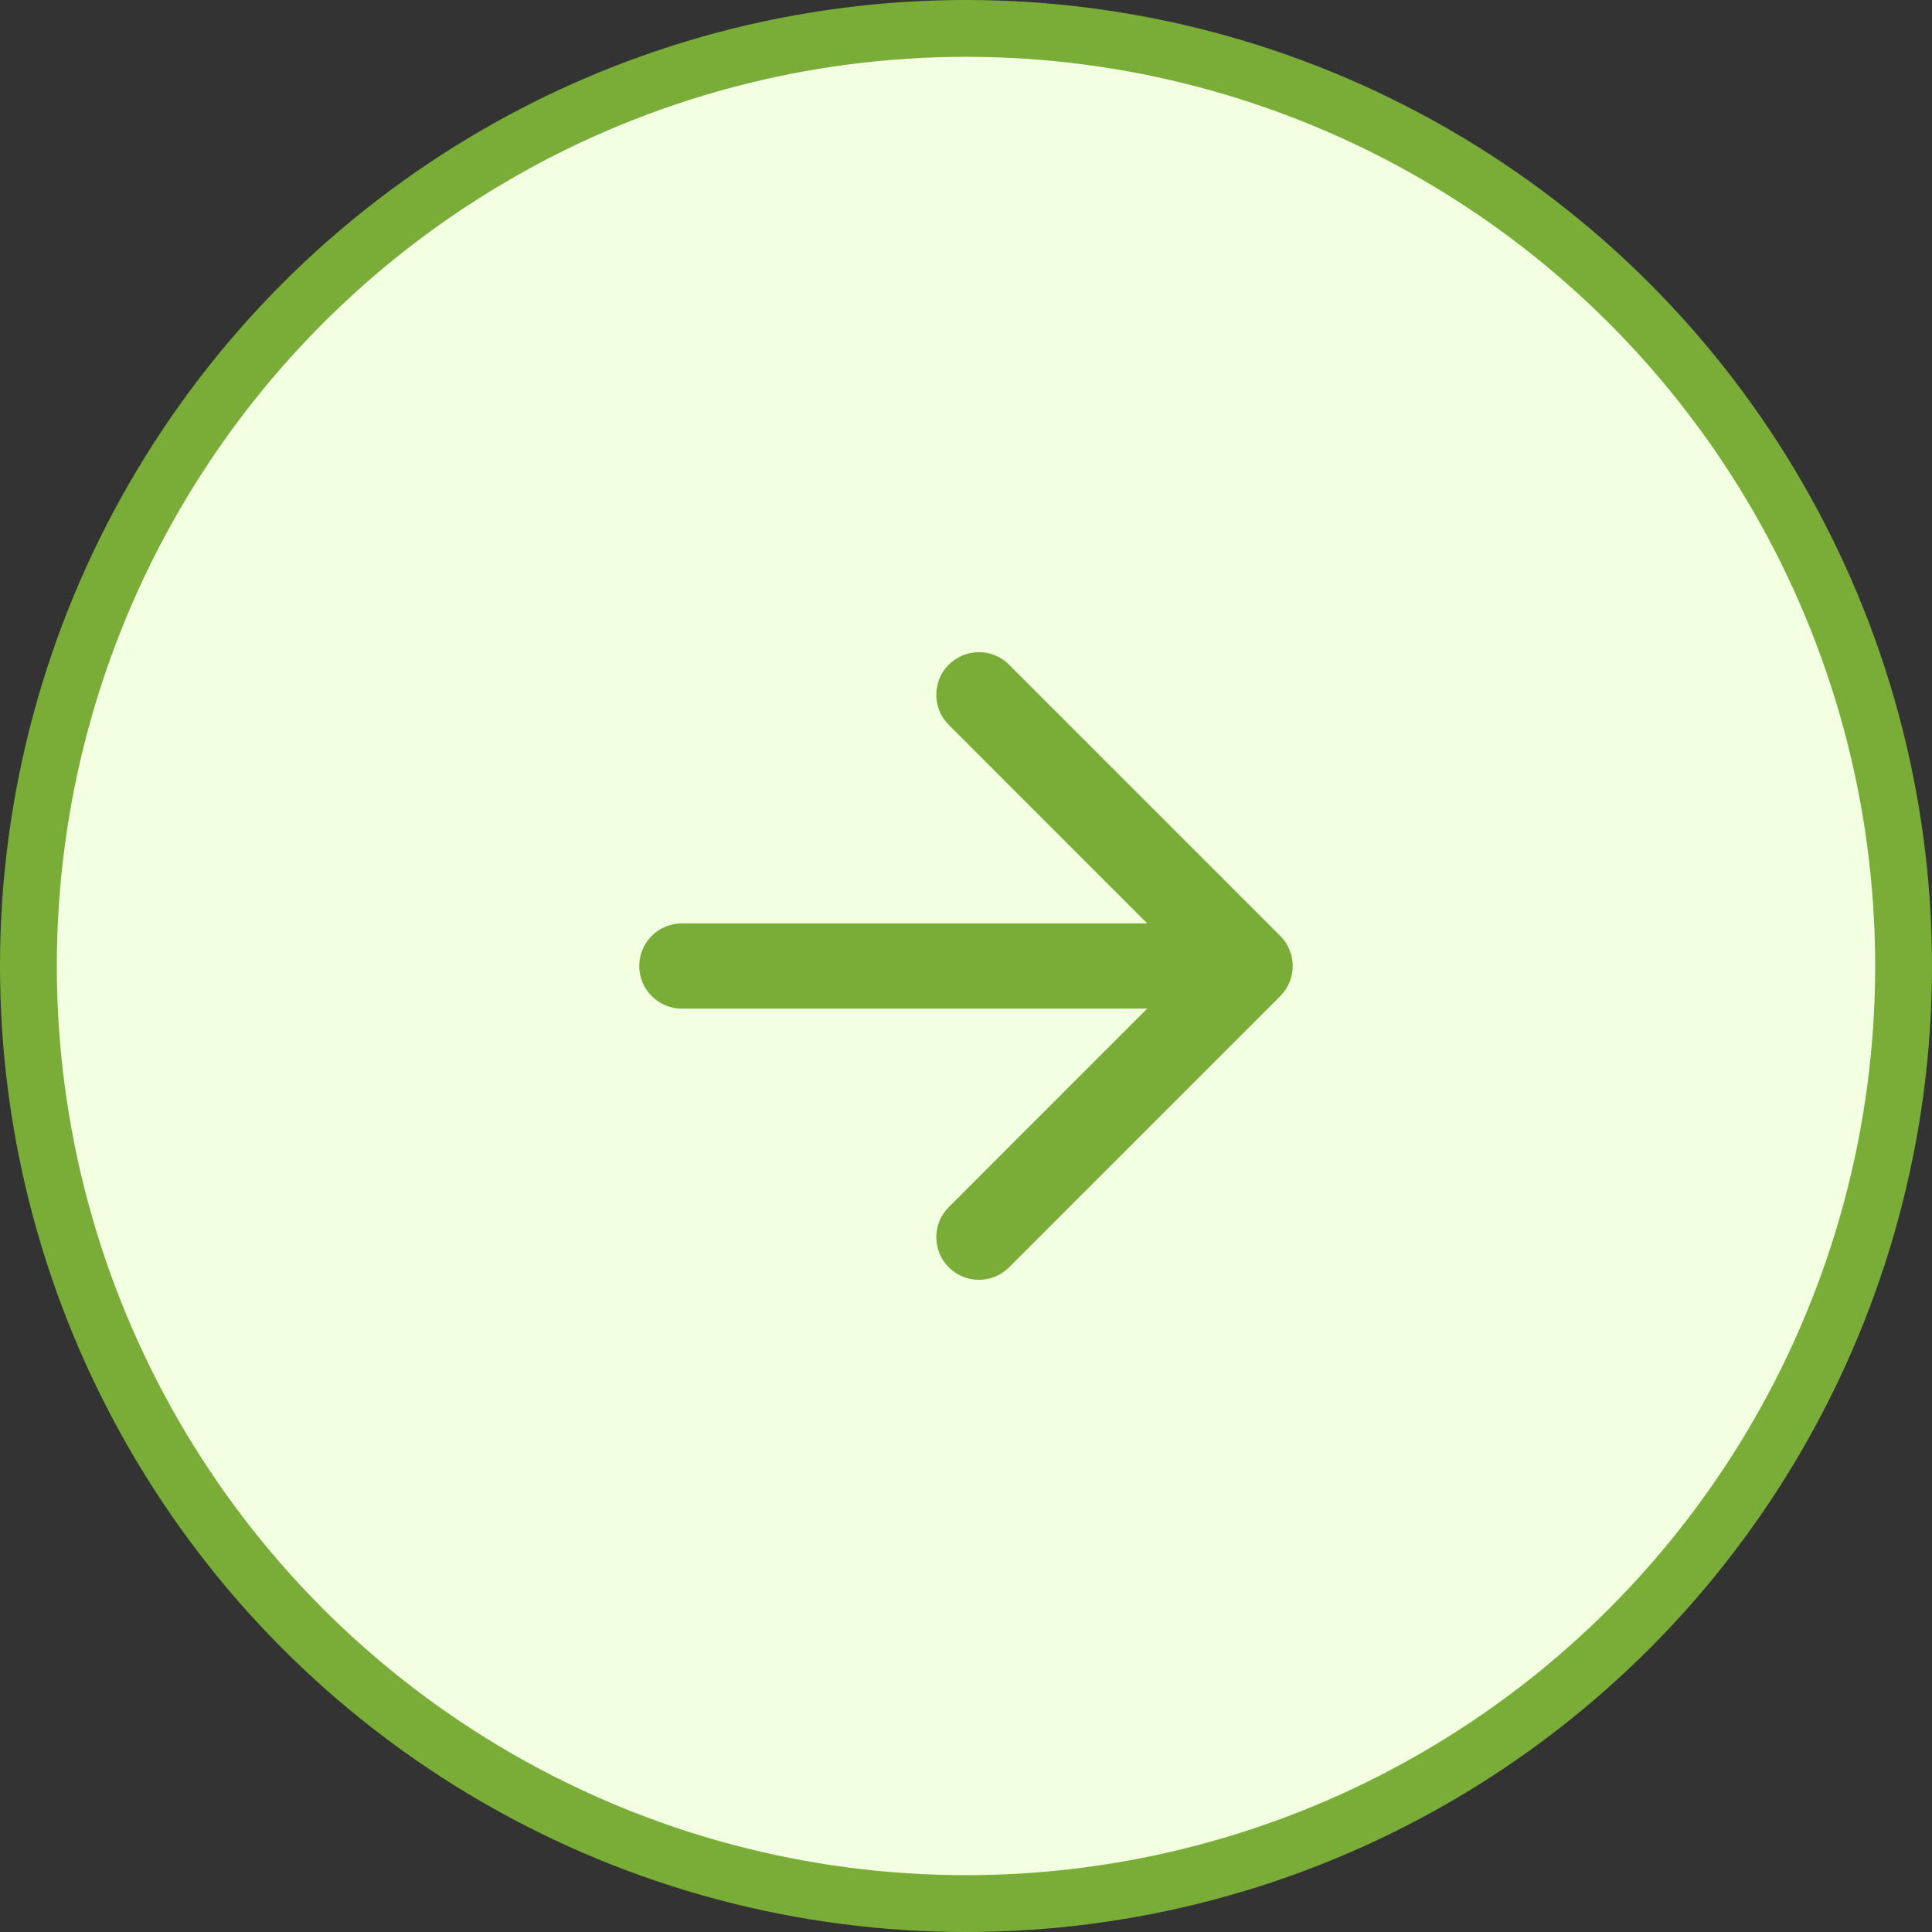
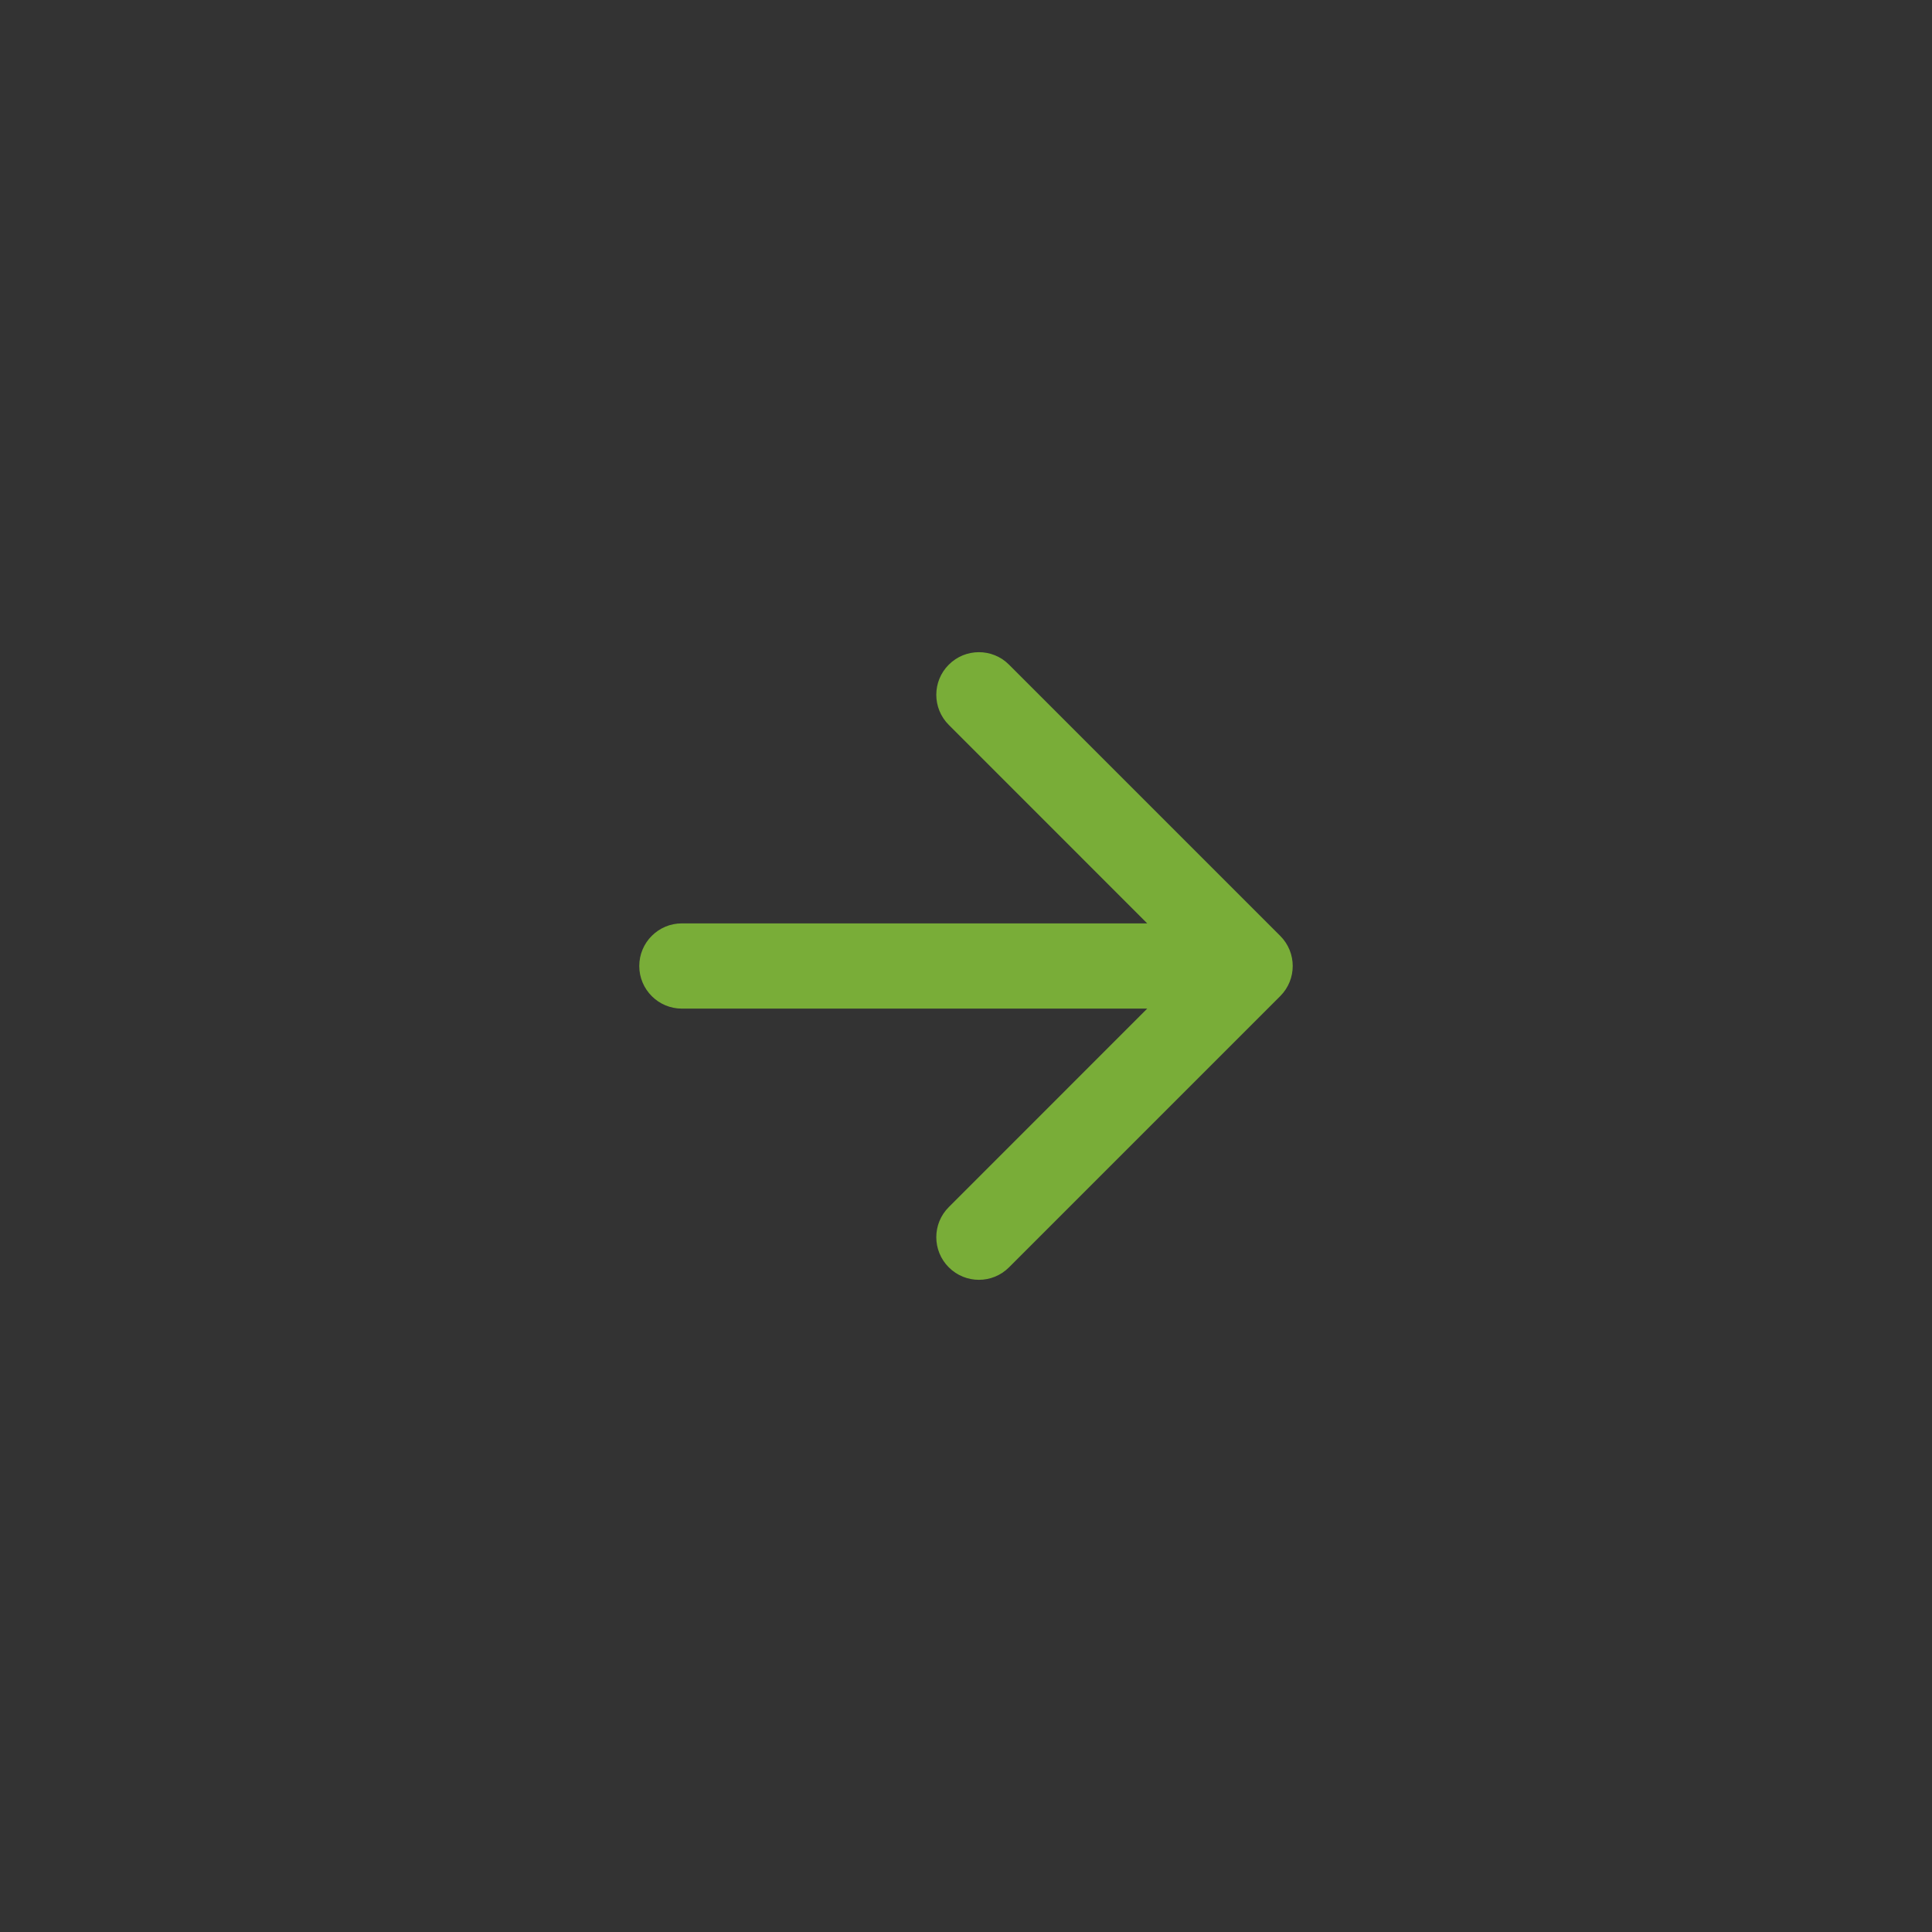
<svg xmlns="http://www.w3.org/2000/svg" width="34" height="34" viewBox="0 0 34 34" fill="none">
  <rect x="0" y="0" width="34" height="34" fill="#333333" stroke="none" />
  <g id="Group 157">
-     <circle id="Ellipse 9" cx="17" cy="17" r="16.5" fill="#F2FFE0" stroke="#79AD38" />
-     <path id="Arrow 4" d="M12 16.25C11.586 16.25 11.25 16.586 11.25 17C11.25 17.414 11.586 17.75 12 17.75V16.25ZM22.53 17.53C22.823 17.237 22.823 16.763 22.53 16.47L17.757 11.697C17.465 11.404 16.99 11.404 16.697 11.697C16.404 11.99 16.404 12.464 16.697 12.757L20.939 17L16.697 21.243C16.404 21.535 16.404 22.01 16.697 22.303C16.99 22.596 17.465 22.596 17.757 22.303L22.53 17.53ZM12 17.75L22 17.75V16.25L12 16.25V17.75Z" fill="#79AD38" />
+     <path id="Arrow 4" d="M12 16.25C11.586 16.25 11.25 16.586 11.25 17C11.25 17.414 11.586 17.75 12 17.75ZM22.53 17.53C22.823 17.237 22.823 16.763 22.53 16.47L17.757 11.697C17.465 11.404 16.99 11.404 16.697 11.697C16.404 11.99 16.404 12.464 16.697 12.757L20.939 17L16.697 21.243C16.404 21.535 16.404 22.01 16.697 22.303C16.99 22.596 17.465 22.596 17.757 22.303L22.53 17.53ZM12 17.75L22 17.75V16.25L12 16.25V17.75Z" fill="#79AD38" />
  </g>
</svg>